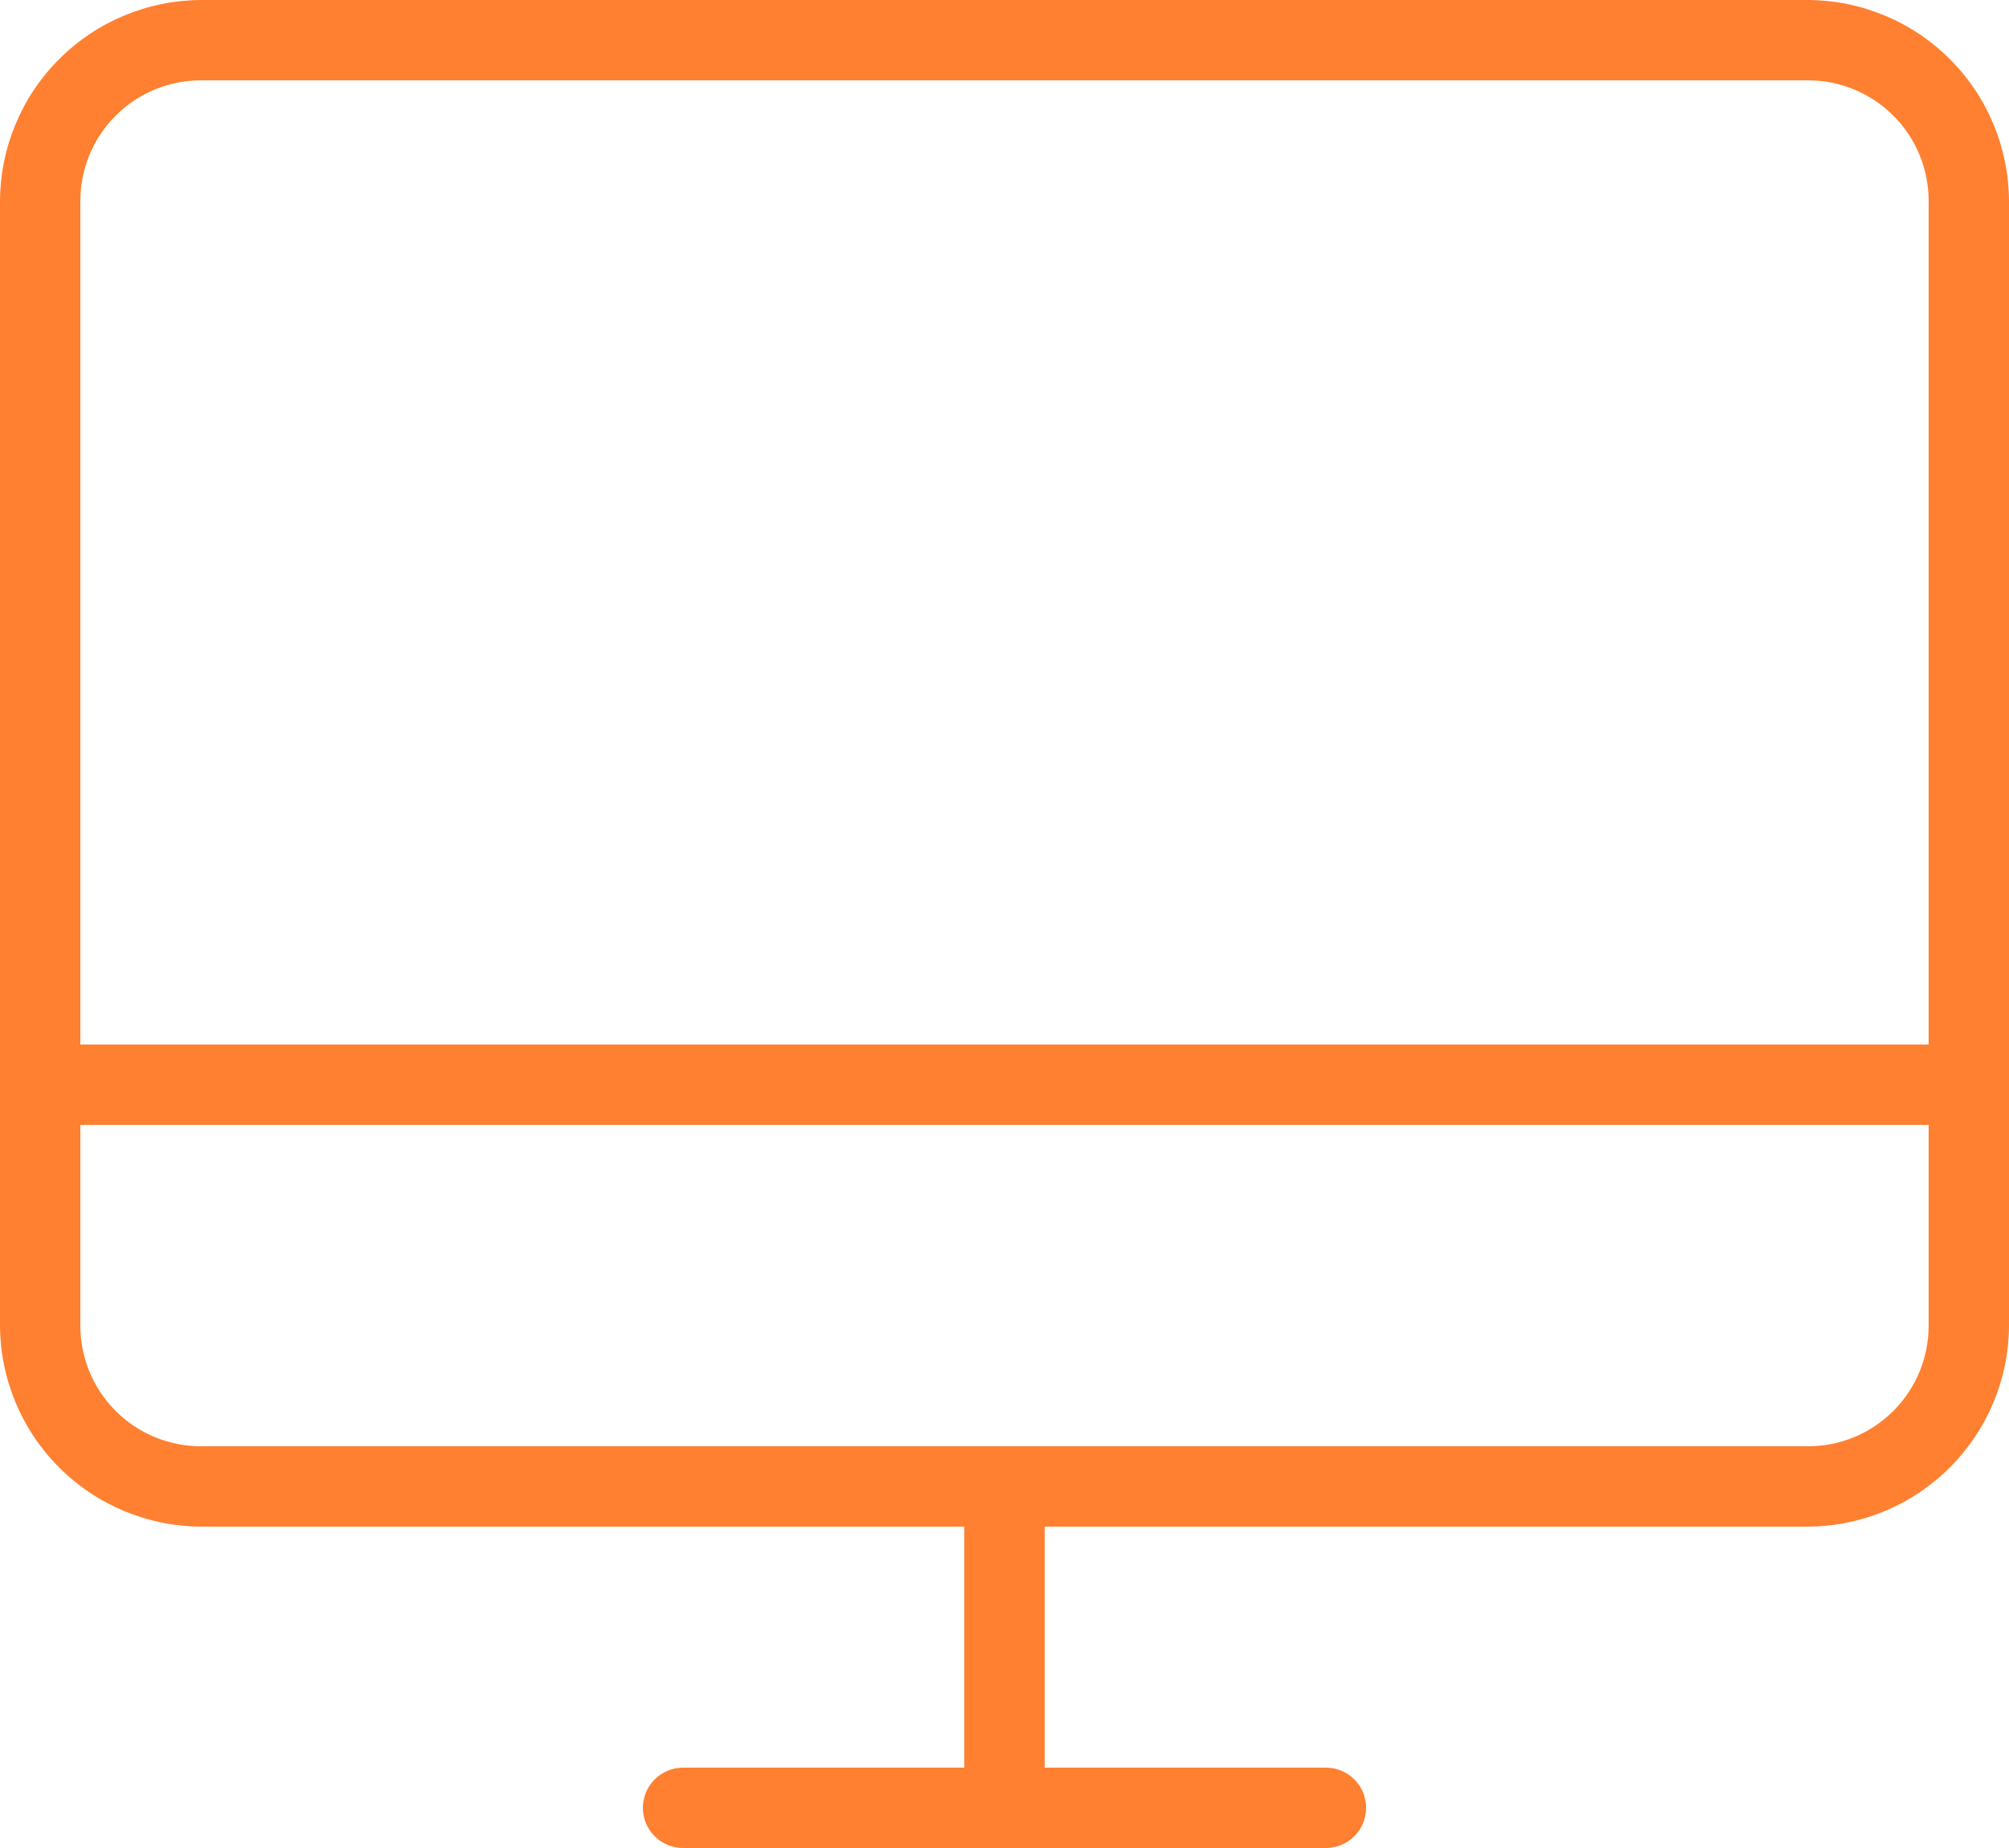
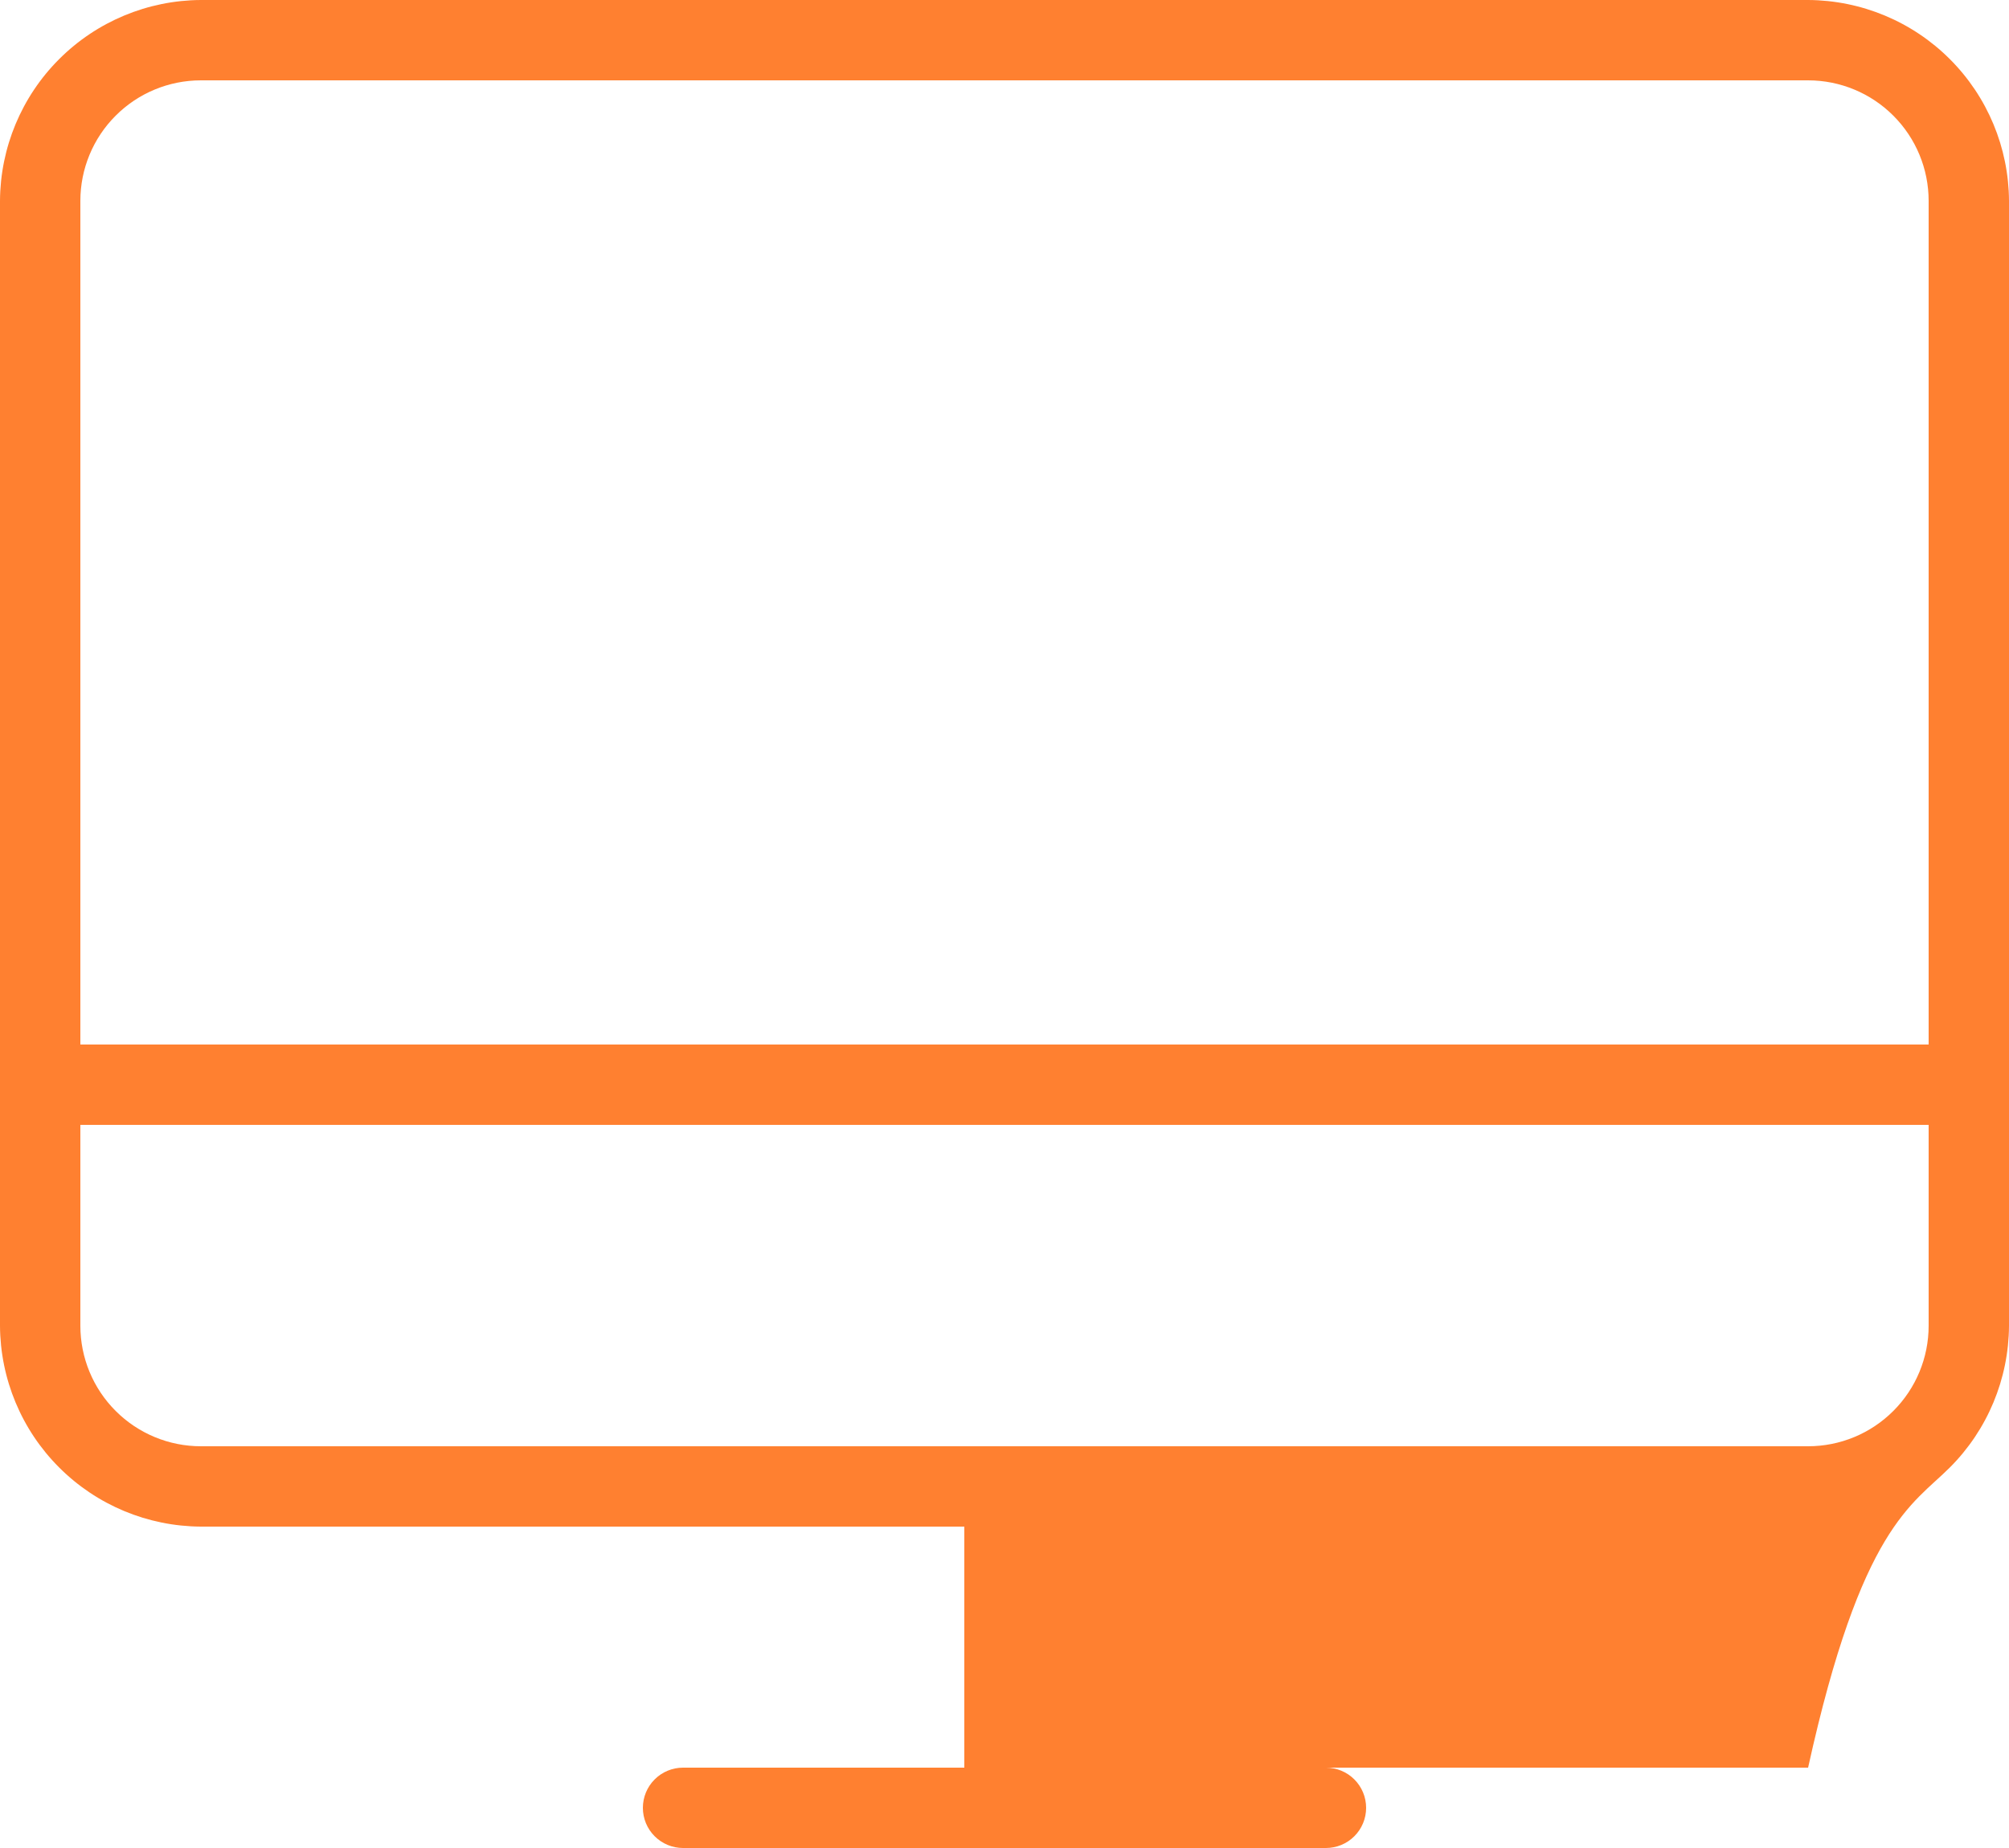
<svg xmlns="http://www.w3.org/2000/svg" width="50" height="46" viewBox="0 0 50 46" fill="none">
-   <path d="M45 0H5C3.676 0.007 2.408 0.535 1.472 1.472C0.535 2.408 0.007 3.676 0 5V33C0.007 34.324 0.535 35.592 1.472 36.528C2.408 37.465 3.676 37.993 5 38H24V44H17C16.735 44 16.48 44.105 16.293 44.293C16.105 44.48 16 44.735 16 45C16 45.265 16.105 45.52 16.293 45.707C16.48 45.895 16.735 46 17 46H33C33.265 46 33.52 45.895 33.707 45.707C33.895 45.52 34 45.265 34 45C34 44.735 33.895 44.48 33.707 44.293C33.52 44.105 33.265 44 33 44H26V38H45C46.324 37.993 47.592 37.465 48.528 36.528C49.465 35.592 49.993 34.324 50 33V5C49.993 3.676 49.465 2.408 48.528 1.472C47.592 0.535 46.324 0.007 45 0ZM5 2H45C45.796 2 46.559 2.316 47.121 2.879C47.684 3.441 48 4.204 48 5V26H2V5C2 4.204 2.316 3.441 2.879 2.879C3.441 2.316 4.204 2 5 2ZM45 36H5C4.204 36 3.441 35.684 2.879 35.121C2.316 34.559 2 33.796 2 33V28H48V33C48 33.796 47.684 34.559 47.121 35.121C46.559 35.684 45.796 36 45 36Z" fill="#FF8030" />
+   <path d="M45 0H5C3.676 0.007 2.408 0.535 1.472 1.472C0.535 2.408 0.007 3.676 0 5V33C0.007 34.324 0.535 35.592 1.472 36.528C2.408 37.465 3.676 37.993 5 38H24V44H17C16.735 44 16.48 44.105 16.293 44.293C16.105 44.48 16 44.735 16 45C16 45.265 16.105 45.52 16.293 45.707C16.48 45.895 16.735 46 17 46H33C33.265 46 33.52 45.895 33.707 45.707C33.895 45.52 34 45.265 34 45C34 44.735 33.895 44.48 33.707 44.293C33.52 44.105 33.265 44 33 44H26H45C46.324 37.993 47.592 37.465 48.528 36.528C49.465 35.592 49.993 34.324 50 33V5C49.993 3.676 49.465 2.408 48.528 1.472C47.592 0.535 46.324 0.007 45 0ZM5 2H45C45.796 2 46.559 2.316 47.121 2.879C47.684 3.441 48 4.204 48 5V26H2V5C2 4.204 2.316 3.441 2.879 2.879C3.441 2.316 4.204 2 5 2ZM45 36H5C4.204 36 3.441 35.684 2.879 35.121C2.316 34.559 2 33.796 2 33V28H48V33C48 33.796 47.684 34.559 47.121 35.121C46.559 35.684 45.796 36 45 36Z" fill="#FF8030" />
</svg>